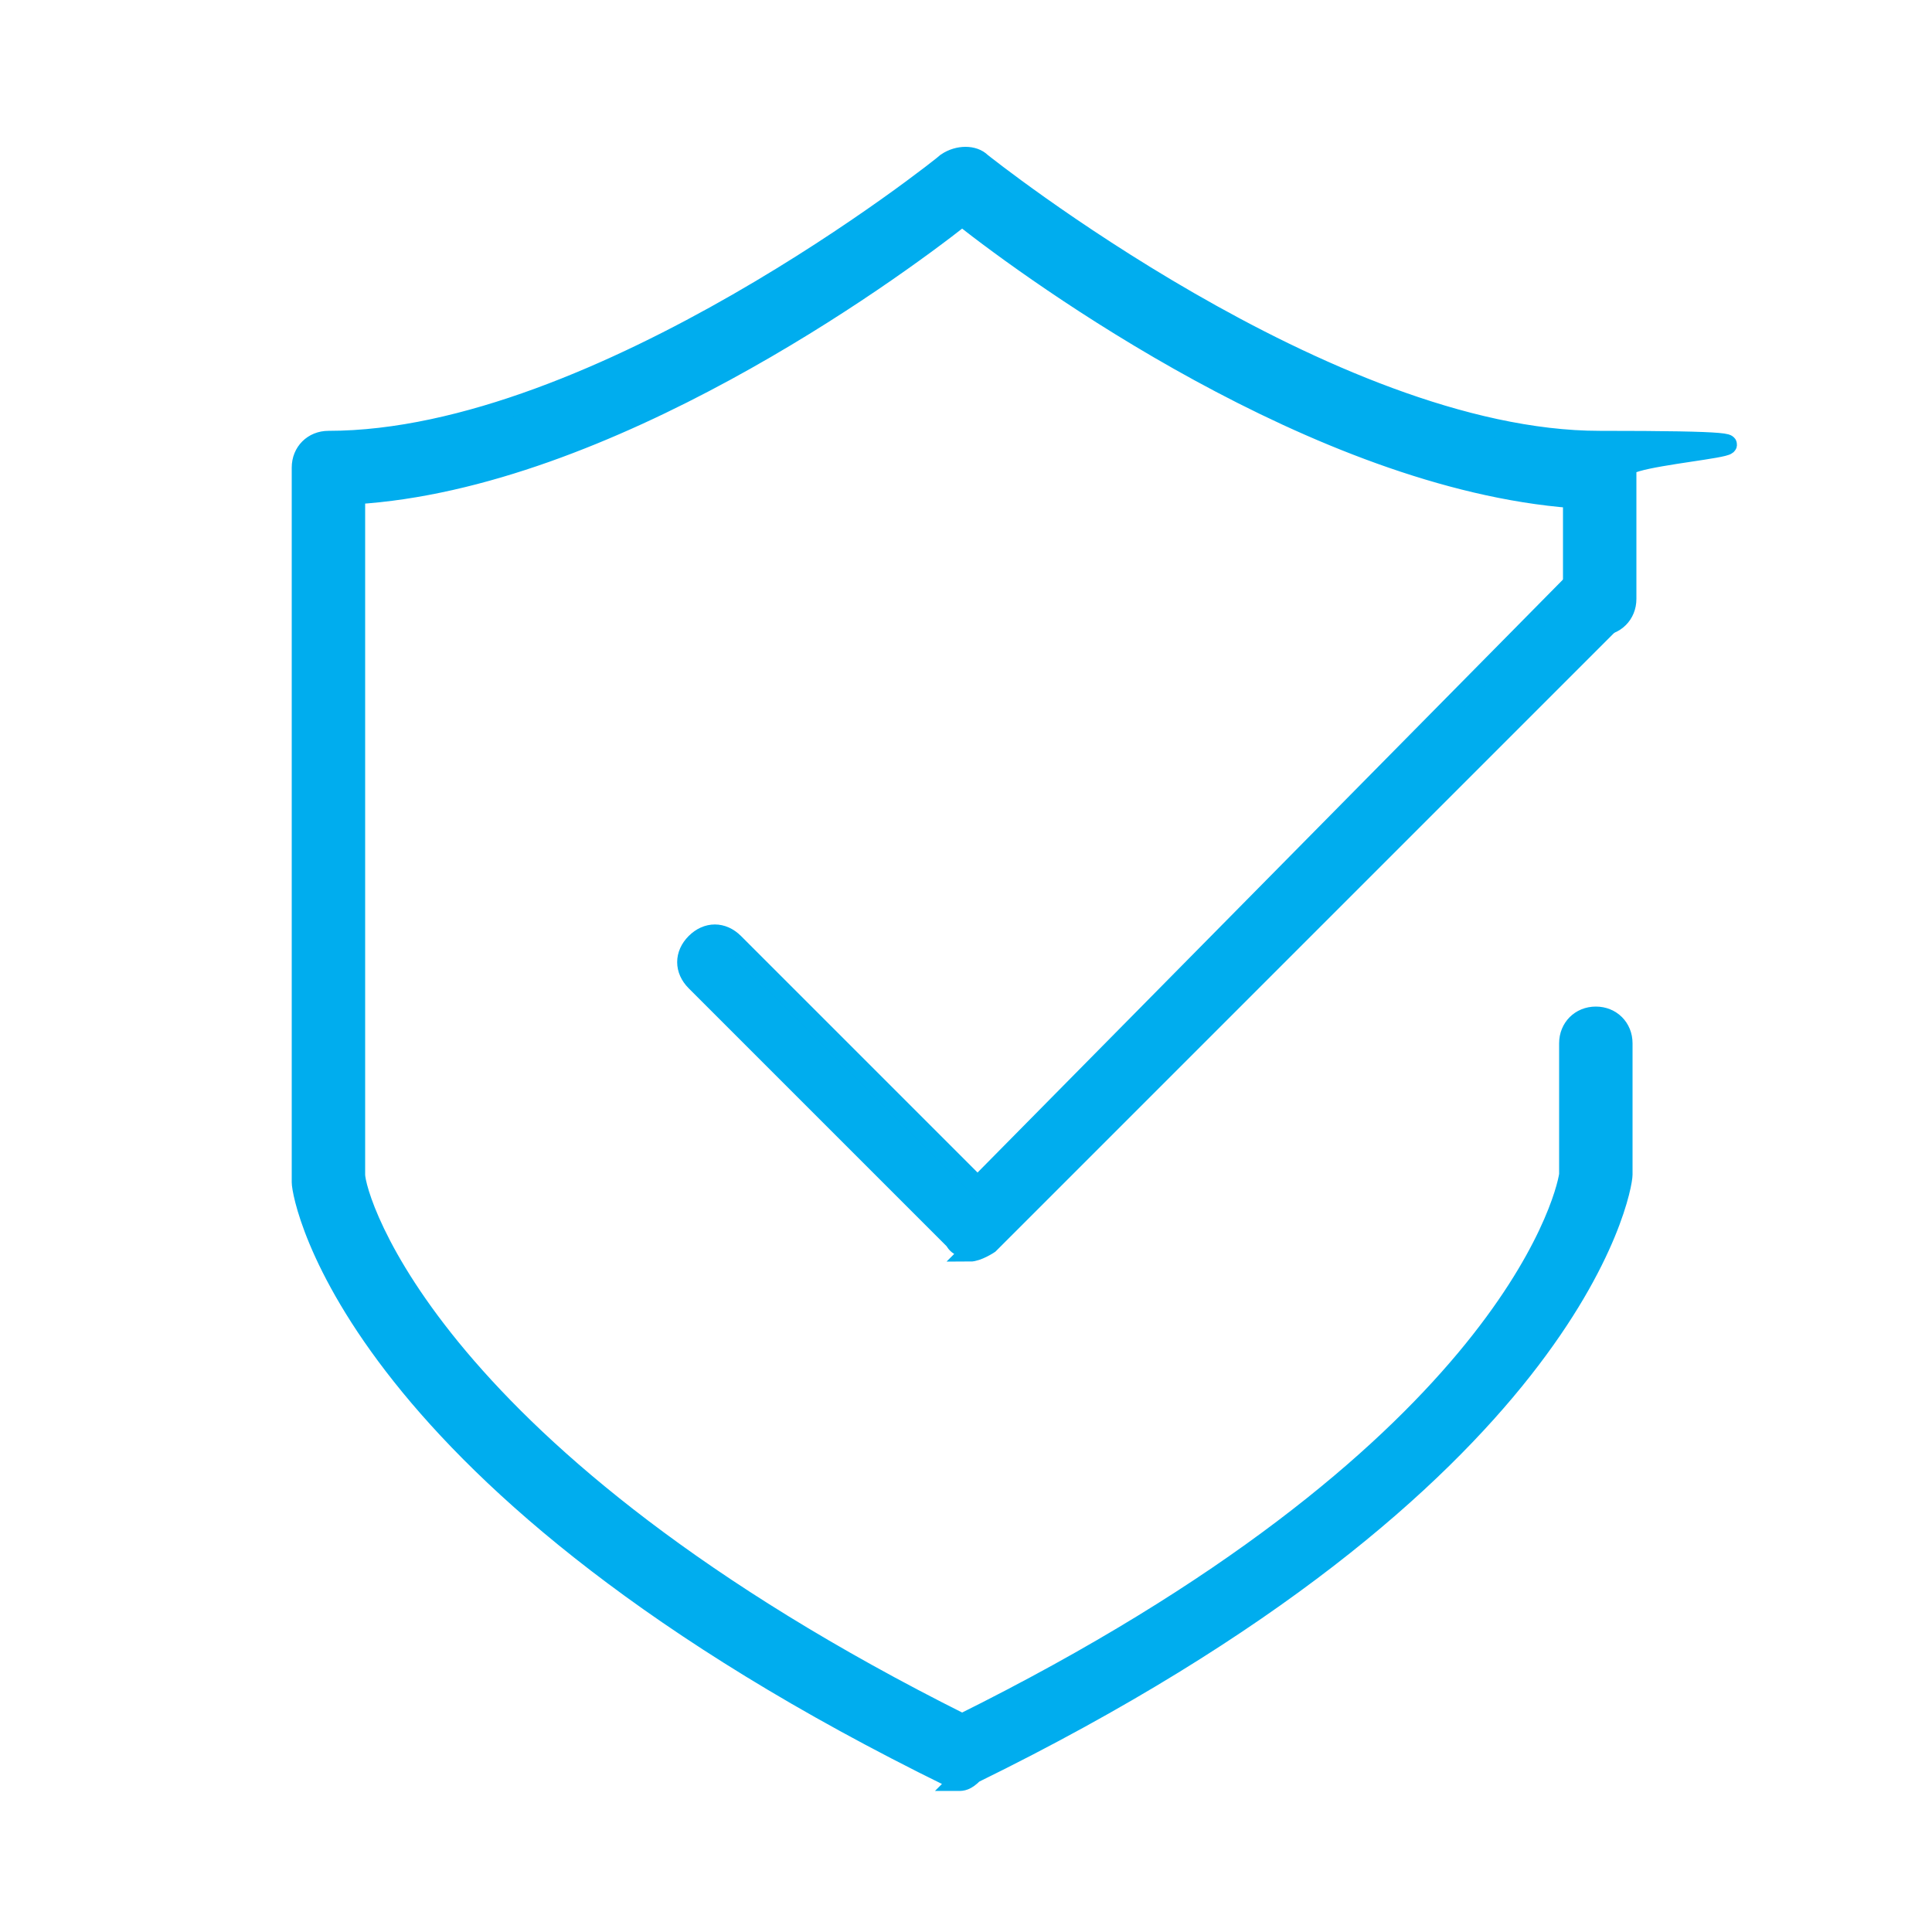
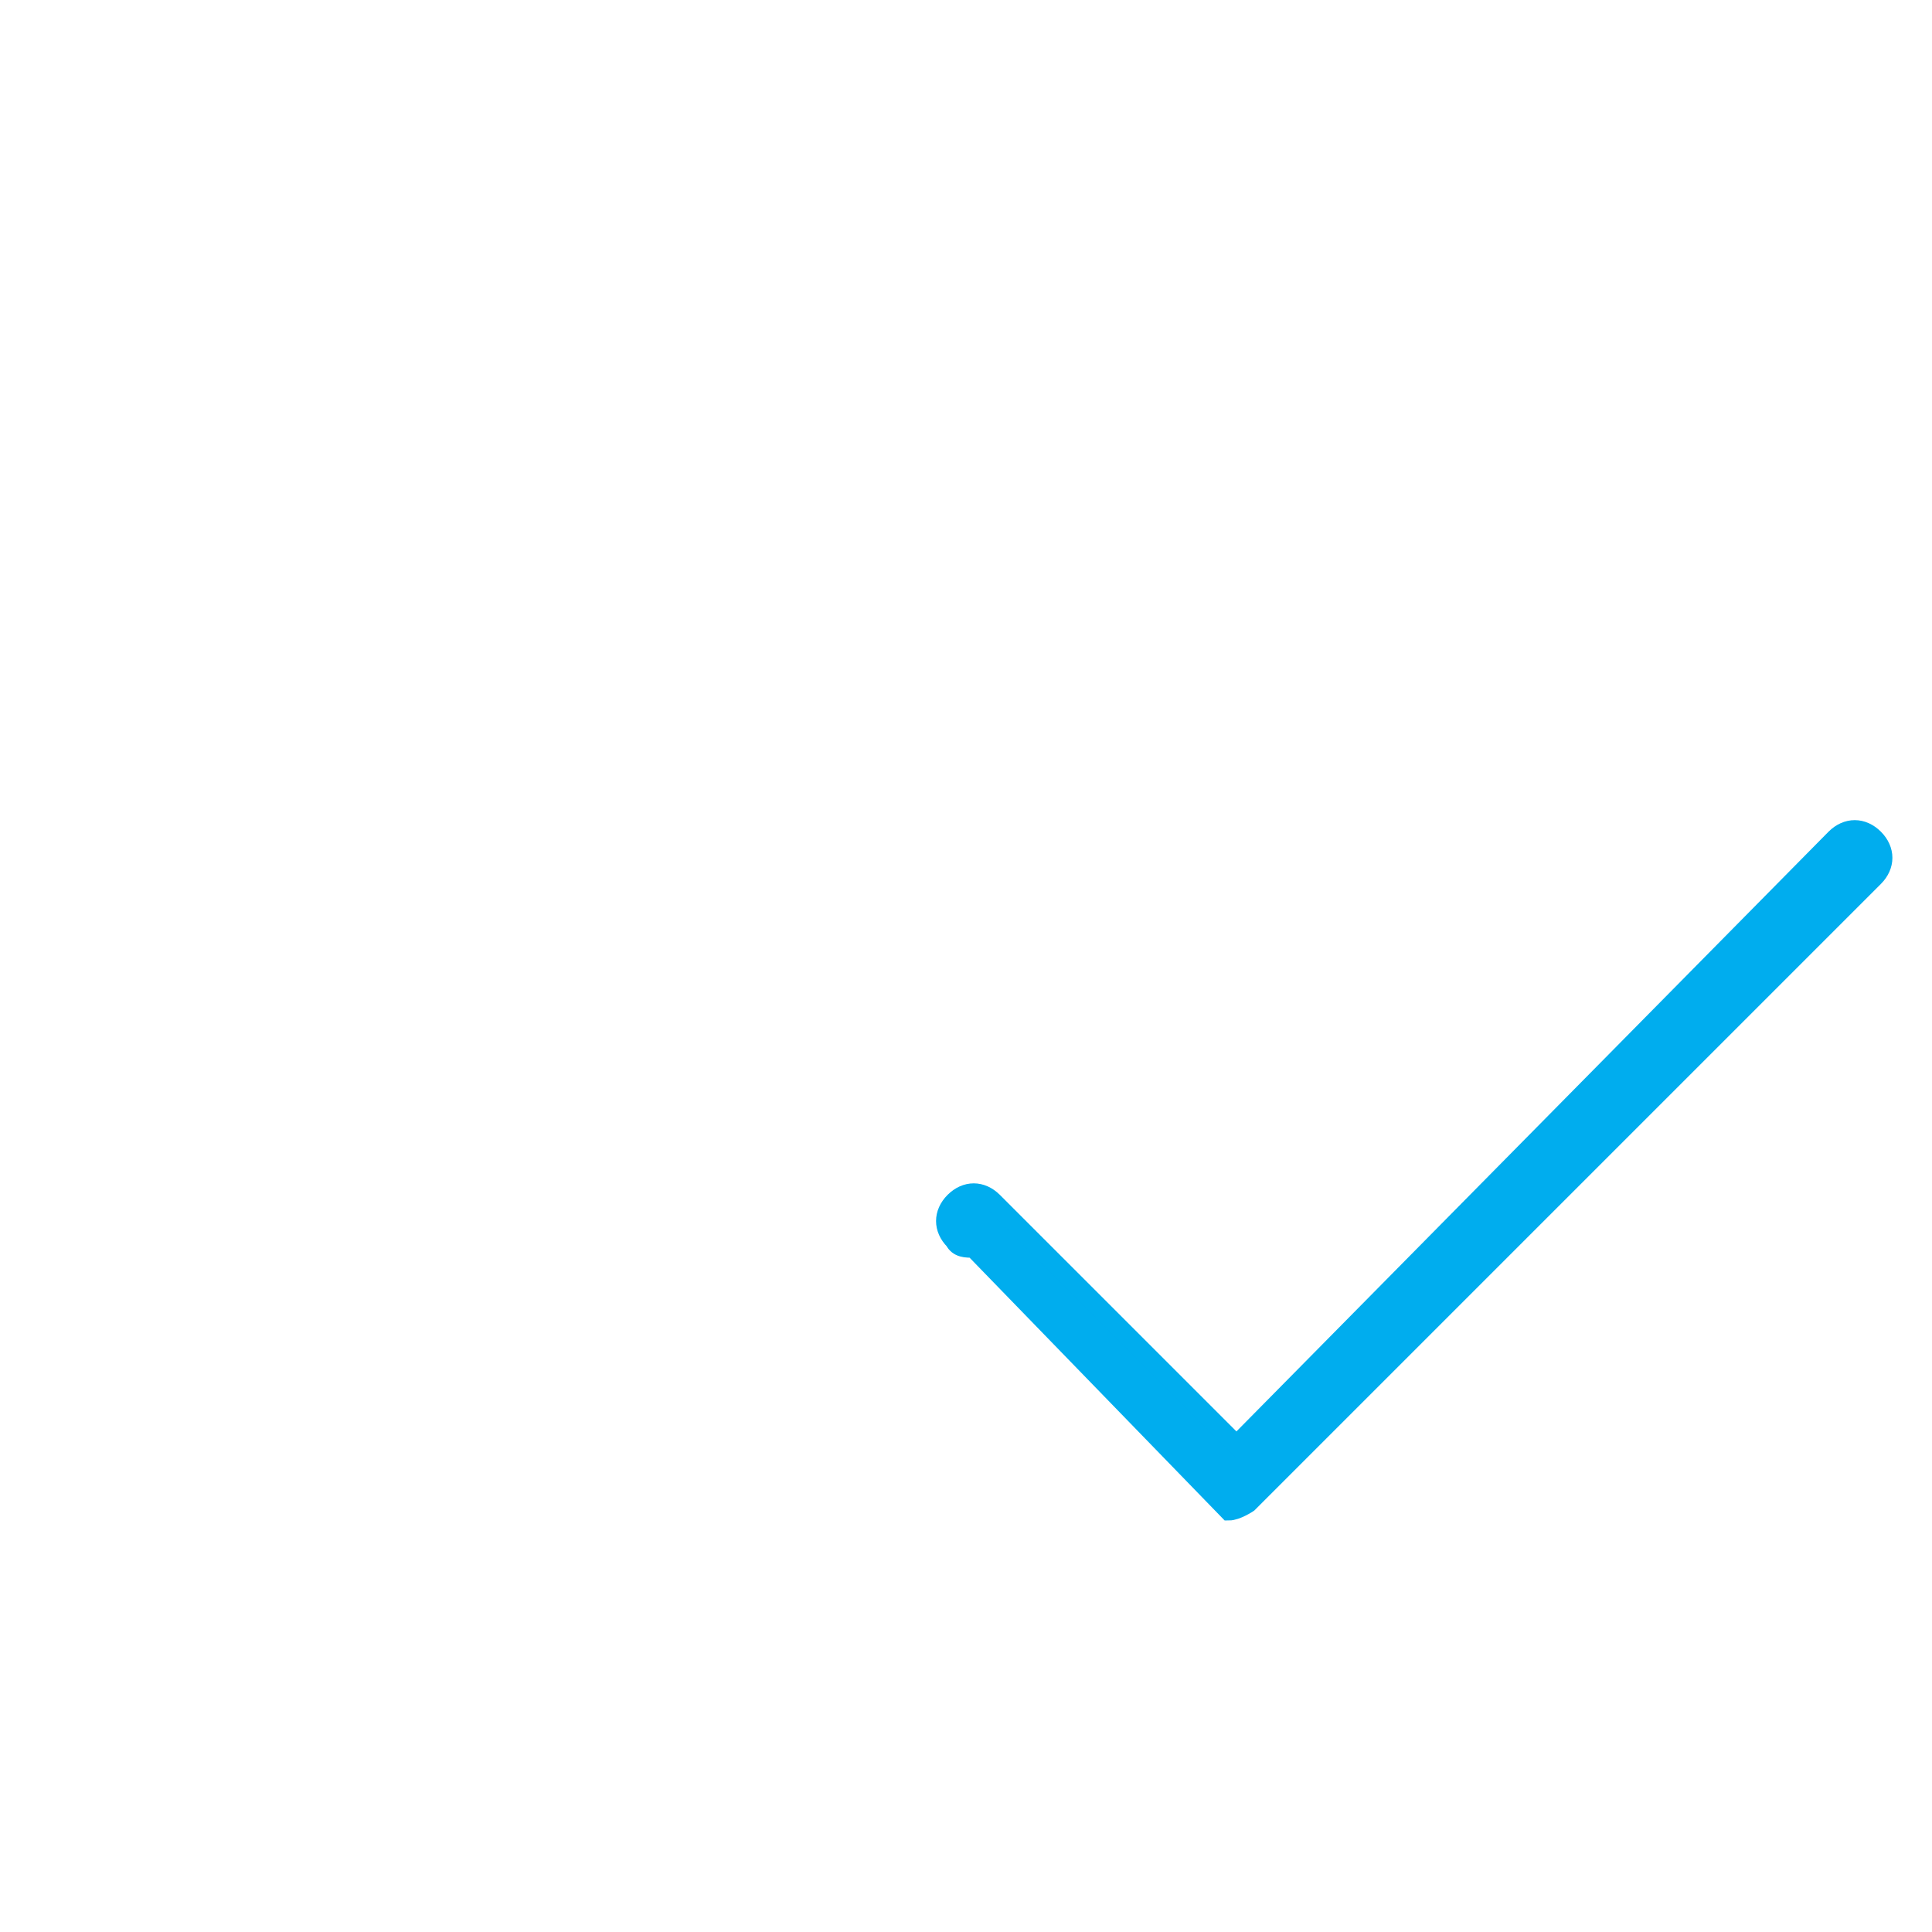
<svg xmlns="http://www.w3.org/2000/svg" id="Layer_1" data-name="Layer 1" version="1.1" viewBox="0 0 50 50">
  <defs>
    <style>
      .cls-1 {
        fill: #00adee;
        stroke: #00adee;
        stroke-miterlimit: 10;
        stroke-width: .5px;
      }
    </style>
  </defs>
-   <path class="cls-1" d="M25.2,32.3c-.2,0-.4,0-.5-.2l-6.7-6.7c-.3-.3-.3-.7,0-1,.3-.3.7-.3,1,0l6.3,6.3,15.5-15.7c.3-.3.7-.3,1,0s.3.7,0,1l-16.2,16.2c0,0-.3.2-.5.2Z" />
-   <path class="cls-1" d="M24.9,46c0,0-.2,0-.3,0-15.5-7.6-16.8-15-16.8-15.4h0V12.1c0-.4.3-.7.7-.7,7,0,15.9-7.1,16-7.2.3-.2.7-.2.9,0,0,0,9,7.2,16,7.2s.7.3.7.7v3.4c0,.4-.3.7-.7.7s-.7-.3-.7-.7v-2.6c-6.6-.5-13.9-5.8-15.8-7.3-1.9,1.5-9.2,6.8-15.7,7.2v17.6c0,.6,1.9,7.3,15.7,14.2,13.9-6.9,15.6-13.5,15.7-14.2v-3.4c0-.4.3-.7.7-.7s.7.3.7.7v3.4h0c0,.4-1.3,7.9-16.8,15.5-.2.2-.3.2-.4.2Z" />
+   <path class="cls-1" d="M25.2,32.3c-.2,0-.4,0-.5-.2c-.3-.3-.3-.7,0-1,.3-.3.7-.3,1,0l6.3,6.3,15.5-15.7c.3-.3.7-.3,1,0s.3.7,0,1l-16.2,16.2c0,0-.3.2-.5.2Z" />
</svg>